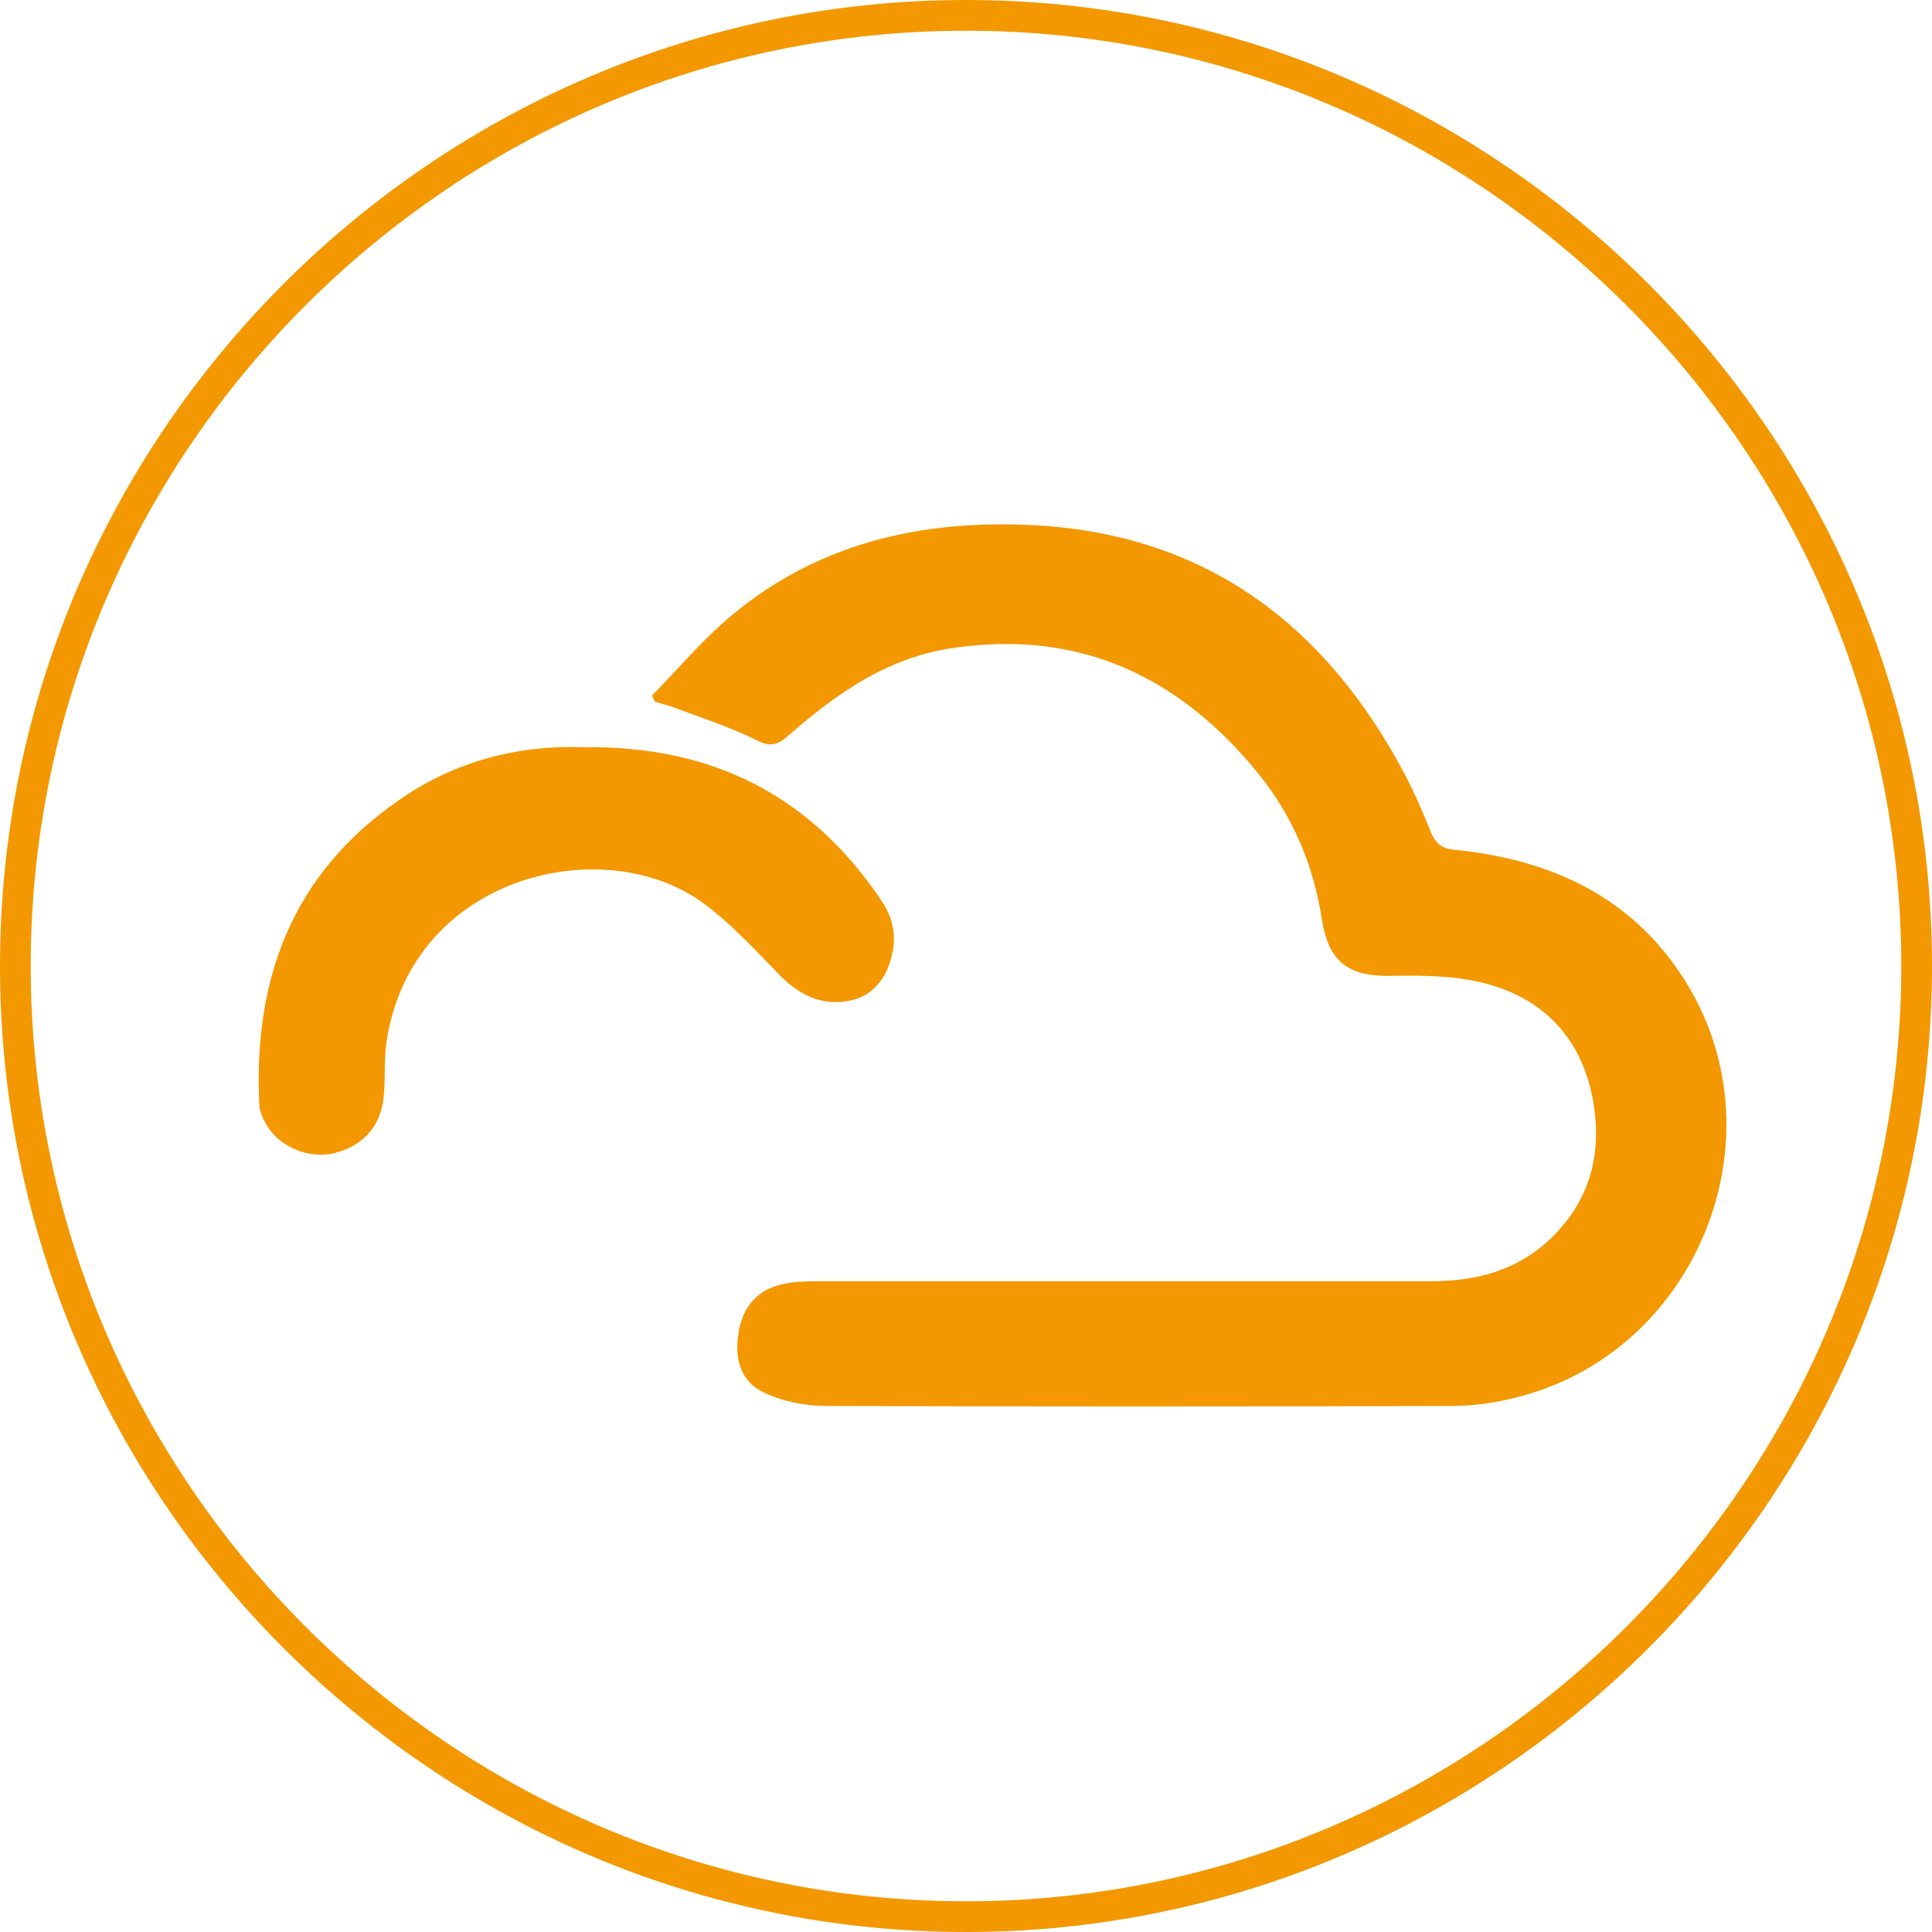
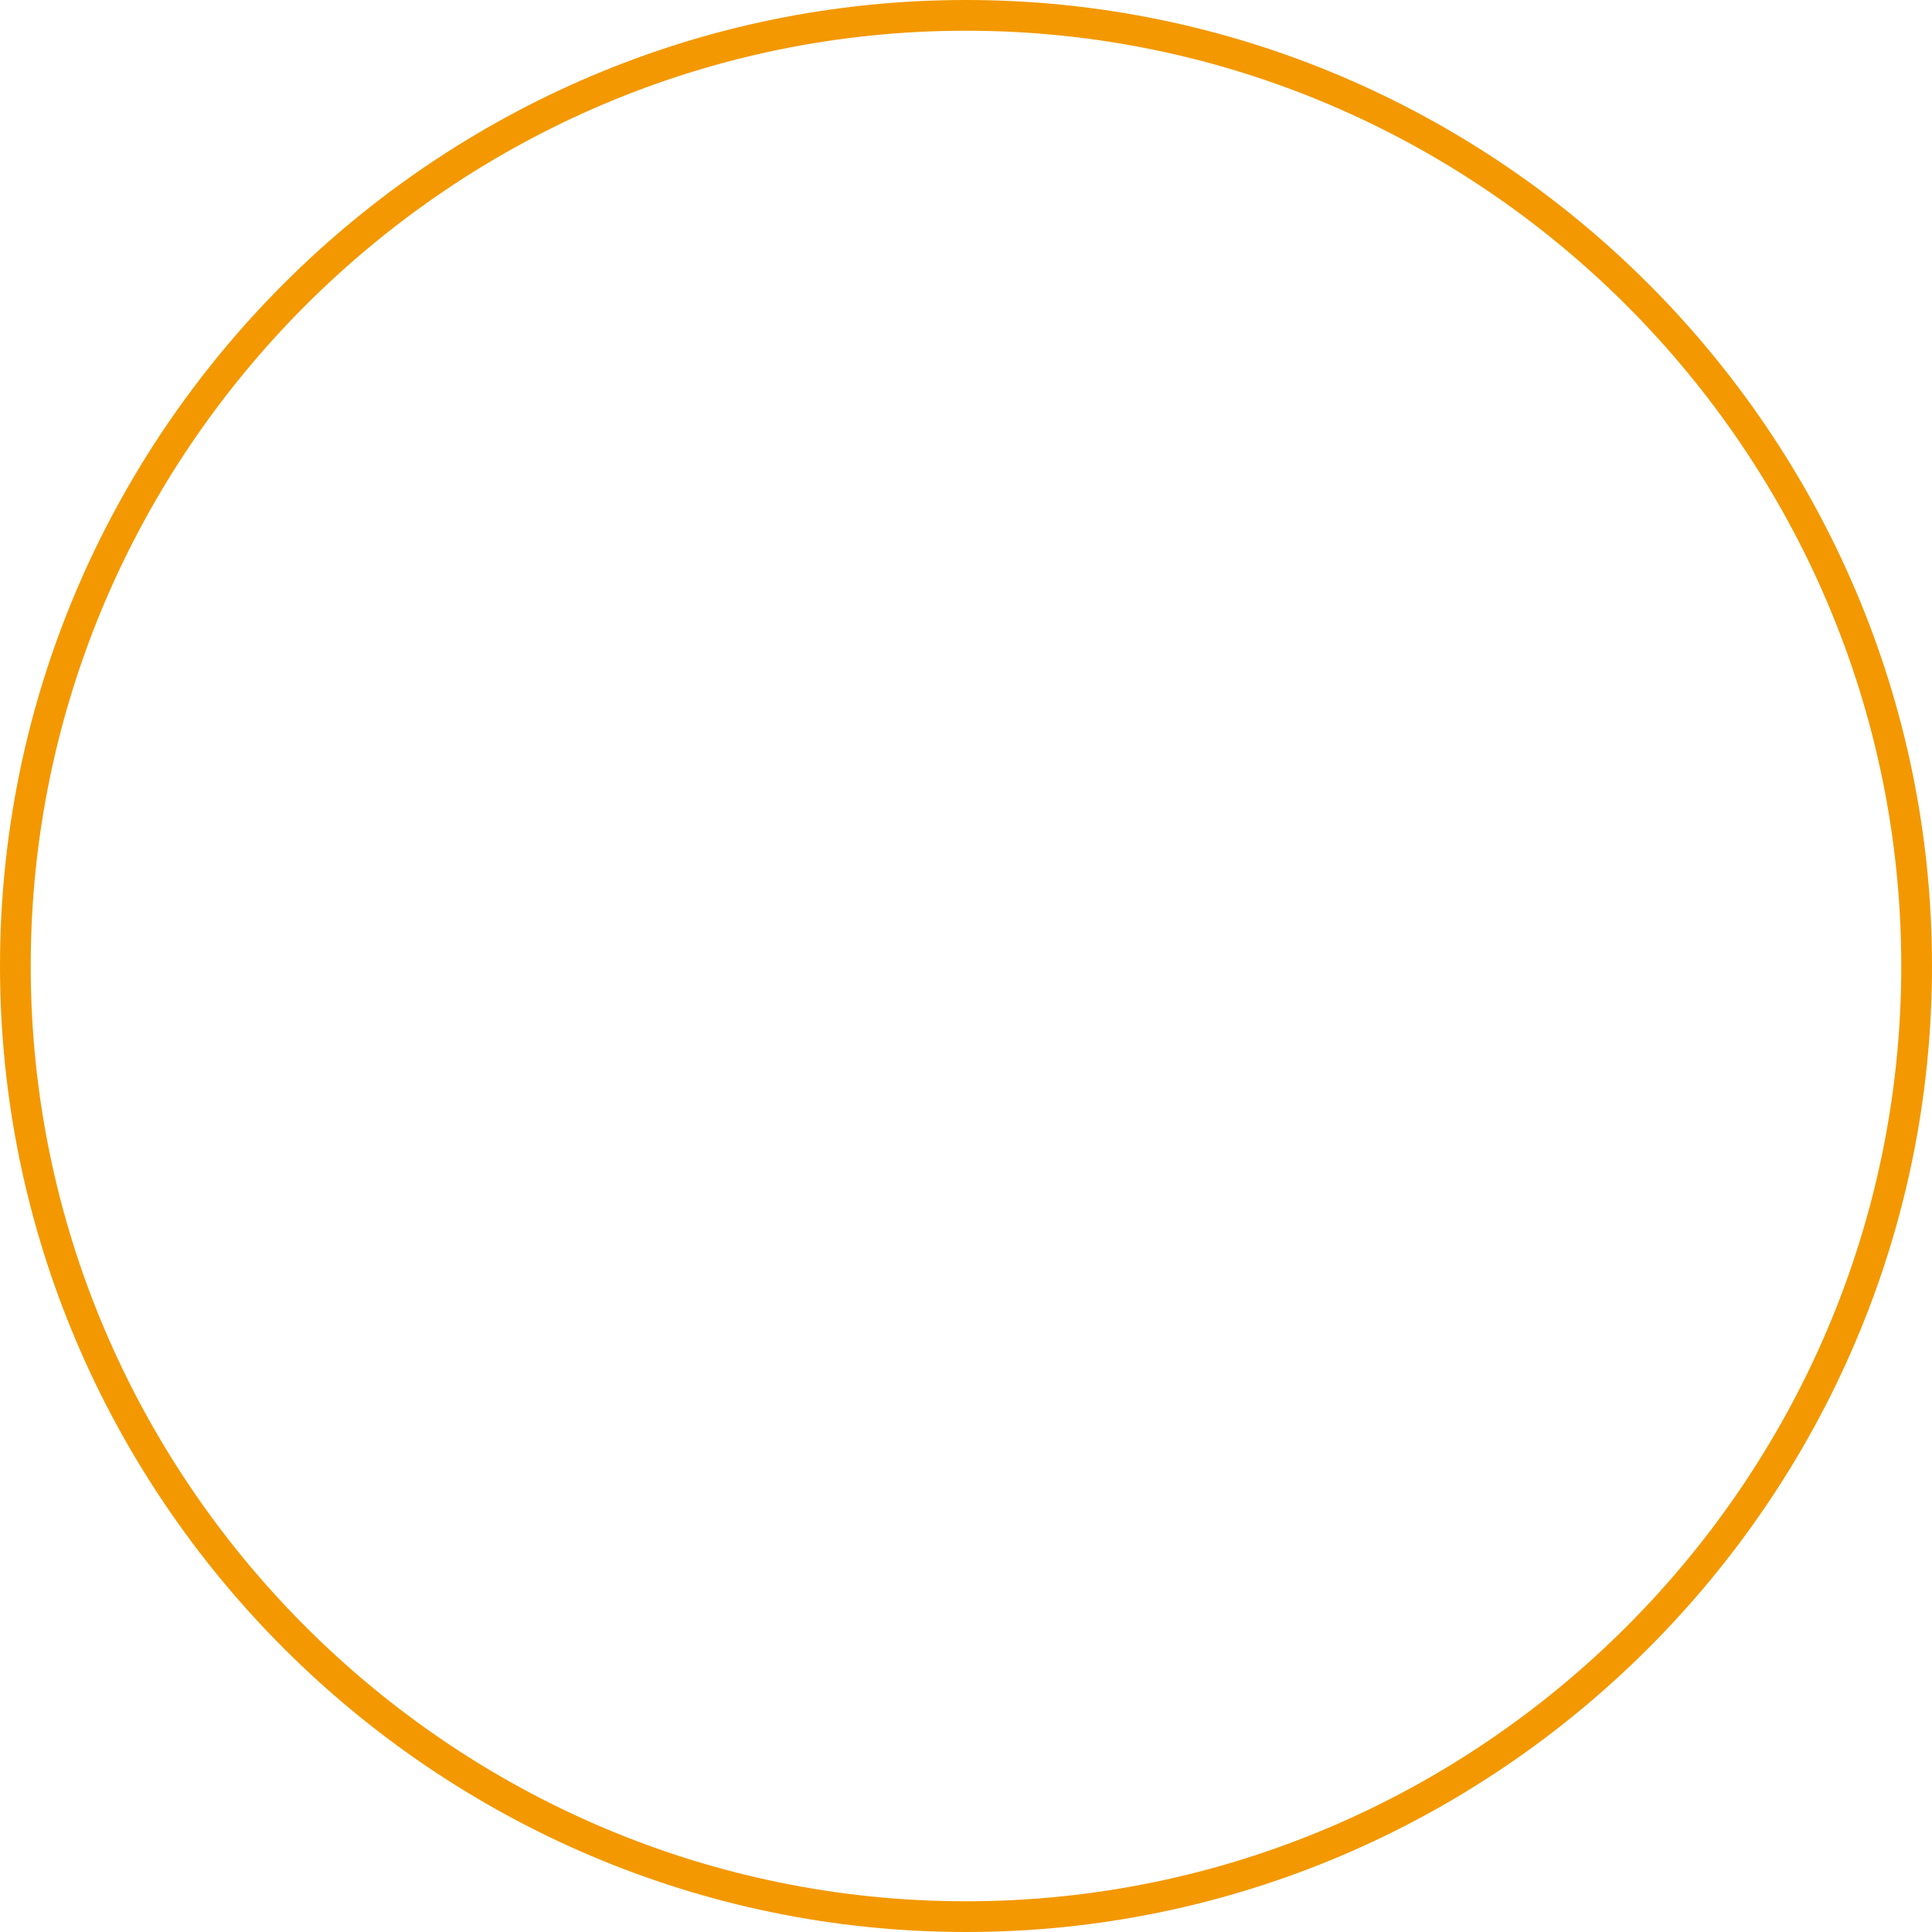
<svg xmlns="http://www.w3.org/2000/svg" version="1.1" id="图层_1" x="0px" y="0px" viewBox="0 0 31.44 31.44" style="enable-background:new 0 0 31.44 31.44;" xml:space="preserve">
  <style type="text/css">
	.st0{fill:#F8F8F8;}
	.st1{opacity:0.41;}
	.st2{fill:url(#SVGID_00000149377030592025818950000016854188503579222444_);}
	.st3{opacity:0.78;}
	.st4{opacity:0.64;}
	.st5{opacity:0.16;fill:url(#SVGID_00000078032480546030568700000005381798987811398064_);}
	.st6{opacity:0.16;fill:url(#SVGID_00000008835101005436690820000009699971664485066888_);}
	.st7{opacity:0.16;fill:url(#SVGID_00000023252747491985130220000000430520842128821389_);}
	.st8{opacity:0.16;fill:url(#SVGID_00000100362620598145069740000016198474201051004081_);}
	.st9{opacity:0.16;fill:url(#SVGID_00000038395301261219346920000001114188812524431778_);}
	.st10{opacity:0.16;fill:url(#SVGID_00000052826509692702139080000001401209067158201526_);}
	.st11{fill:#F39800;}
	.st12{fill:none;stroke:#595757;stroke-miterlimit:10;}
	.st13{fill:#595757;}
	.st14{opacity:0.8;}
	.st15{fill:url(#SVGID_00000107546680036893113180000008145045672096711832_);}
	.st16{fill:url(#SVGID_00000080189660139482829040000008442345304419949730_);}
	.st17{fill:url(#SVGID_00000029025062322928366470000010651349971786338947_);}
	.st18{fill:url(#SVGID_00000080182439827584357100000012619484804370242994_);}
	.st19{fill:url(#SVGID_00000083775166902916765570000005581879847057877412_);}
	.st20{fill:url(#SVGID_00000003066421847545964640000012366972795476404158_);}
	.st21{opacity:0.56;}
	.st22{fill:none;stroke:#F39800;stroke-miterlimit:10;}
	.st23{fill:url(#SVGID_00000102544440286041973410000005072889494868027566_);}
	.st24{opacity:0.8;fill:#96979D;}
	.st25{fill:#FFFFFF;}
	.st26{fill-rule:evenodd;clip-rule:evenodd;fill:#F5A200;}
	.st27{fill-rule:evenodd;clip-rule:evenodd;fill:#595757;}
	.st28{fill:none;stroke:url(#SVGID_00000086657412836755157240000013084902478901912500_);stroke-miterlimit:10;}
	.st29{fill:none;stroke:url(#SVGID_00000076602082946936820650000003269848342181337219_);stroke-miterlimit:10;}
	.st30{fill:none;stroke:url(#SVGID_00000005959831551123026840000018431784602158345624_);stroke-miterlimit:10;}
	.st31{clip-path:url(#SVGID_00000092444403129411216940000001616672182769333922_);}
	.st32{opacity:0.58;fill:#142229;}
	.st33{opacity:0.19;}
	.st34{clip-path:url(#SVGID_00000018206872820588240940000007831708769947830953_);}
	.st35{fill:#9FA0A0;}
	.st36{clip-path:url(#SVGID_00000137838903475462130800000003595108051774417574_);}
	.st37{clip-path:url(#SVGID_00000148645496680233026190000009733409819314909852_);}
	.st38{fill:url(#SVGID_00000035506431731320027690000016674472323291925936_);}
	.st39{fill:url(#SVGID_00000043438598840319404500000018277538024088254365_);}
	.st40{fill:url(#SVGID_00000021076887369810639830000005635554408957465275_);}
	.st41{fill:url(#SVGID_00000169547451351177504160000014771351982792042685_);}
	.st42{fill:url(#SVGID_00000108308297712570975090000003610820659641098900_);}
	.st43{fill:none;stroke:#FFFFFF;stroke-width:0.5;stroke-miterlimit:10;}
	.st44{opacity:0.63;fill:none;stroke:#DF6F1E;stroke-width:0.5;stroke-miterlimit:10;stroke-dasharray:4;}
	.st45{fill:url(#SVGID_00000061471740419700733510000006148590474036875691_);}
	.st46{fill:none;stroke:#F39800;stroke-width:0.5;stroke-miterlimit:10;}
	.st47{fill:none;stroke:#5A5858;stroke-width:0.5;stroke-miterlimit:10;}
	.st48{fill:none;stroke:#5A5858;stroke-width:0.5;stroke-miterlimit:10;stroke-dasharray:3.03,3.03;}
	.st49{opacity:0.46;}
	.st50{filter:url(#Adobe_OpacityMaskFilter);}
	.st51{mask:url(#SVGID_00000100347630856204256560000000596875021542483634_);}
	.st52{fill:none;stroke:#5A5858;stroke-width:0.5;stroke-miterlimit:10;stroke-dasharray:2.951,2.951;}
	.st53{filter:url(#Adobe_OpacityMaskFilter_00000093141605479261726240000001681514855673967799_);}
	.st54{mask:url(#SVGID_00000041272418712709849250000010565397256269112506_);}
	.st55{fill:none;stroke:#5A5858;stroke-width:0.5;stroke-miterlimit:10;stroke-dasharray:2.95,2.95;}
	.st56{filter:url(#Adobe_OpacityMaskFilter_00000060729037216219667180000013052251381679922584_);}
	.st57{mask:url(#SVGID_00000061459122519256168280000013009096423275348113_);}
	.st58{fill:none;stroke:#5A5858;stroke-width:0.5;stroke-miterlimit:10;stroke-dasharray:2.971,2.971;}
	.st59{filter:url(#Adobe_OpacityMaskFilter_00000119832405374552917790000012646298527139627397_);}
	.st60{mask:url(#SVGID_00000011721030325277878420000011732217811220327596_);}
</style>
-   <path class="st46" d="M15.72,31.19L15.72,31.19c-8.51,0-15.47-6.96-15.47-15.47v0c0-8.51,6.96-15.47,15.47-15.47h0  c8.51,0,15.47,6.96,15.47,15.47v0C31.19,24.23,24.23,31.19,15.72,31.19z" />
+   <path class="st46" d="M15.72,31.19L15.72,31.19c-8.51,0-15.47-6.96-15.47-15.47c0-8.51,6.96-15.47,15.47-15.47h0  c8.51,0,15.47,6.96,15.47,15.47v0C31.19,24.23,24.23,31.19,15.72,31.19z" />
  <g>
-     <path class="st11" d="M10.61,11.32c0.38-0.39,0.74-0.81,1.15-1.18c1.47-1.3,3.23-1.7,5.13-1.59c2.78,0.17,4.7,1.65,5.97,4.05   c0.16,0.3,0.29,0.61,0.42,0.93c0.08,0.19,0.17,0.28,0.4,0.3c1.59,0.16,2.94,0.79,3.79,2.21c1.51,2.51,0.15,5.89-2.68,6.67   c-0.38,0.11-0.79,0.17-1.18,0.17c-3.38,0.01-6.77,0.01-10.15,0c-0.35,0-0.72-0.07-1.03-0.22c-0.39-0.18-0.48-0.57-0.41-0.98   c0.06-0.38,0.28-0.67,0.66-0.77c0.19-0.05,0.41-0.06,0.61-0.06c3.33,0,6.66,0,9.99,0c0.74,0,1.4-0.17,1.95-0.69   c0.69-0.66,0.86-1.48,0.67-2.37c-0.2-0.91-0.78-1.52-1.67-1.77c-0.49-0.14-1.03-0.15-1.55-0.14c-0.7,0.02-1.06-0.19-1.17-0.93   c-0.14-0.89-0.48-1.68-1.04-2.37c-1.27-1.56-2.88-2.33-4.93-2.04c-1.09,0.15-1.92,0.74-2.71,1.43c-0.18,0.16-0.3,0.19-0.53,0.07   c-0.4-0.2-0.83-0.34-1.26-0.5c-0.12-0.05-0.25-0.08-0.38-0.12C10.65,11.4,10.63,11.36,10.61,11.32z" />
-     <path class="st11" d="M9.5,12.16c2.12-0.03,3.72,0.81,4.86,2.52c0.18,0.28,0.23,0.57,0.15,0.88c-0.09,0.37-0.31,0.66-0.71,0.73   c-0.45,0.08-0.81-0.11-1.13-0.44c-0.4-0.41-0.79-0.84-1.25-1.17c-1.62-1.16-4.72-0.43-5.13,2.27c-0.04,0.27-0.02,0.55-0.04,0.83   c-0.03,0.52-0.31,0.85-0.79,0.98c-0.41,0.11-0.9-0.08-1.12-0.45c-0.06-0.1-0.12-0.23-0.12-0.34c-0.1-2.04,0.54-3.75,2.26-4.94   C7.4,12.38,8.45,12.12,9.5,12.16z" />
-   </g>
+     </g>
</svg>